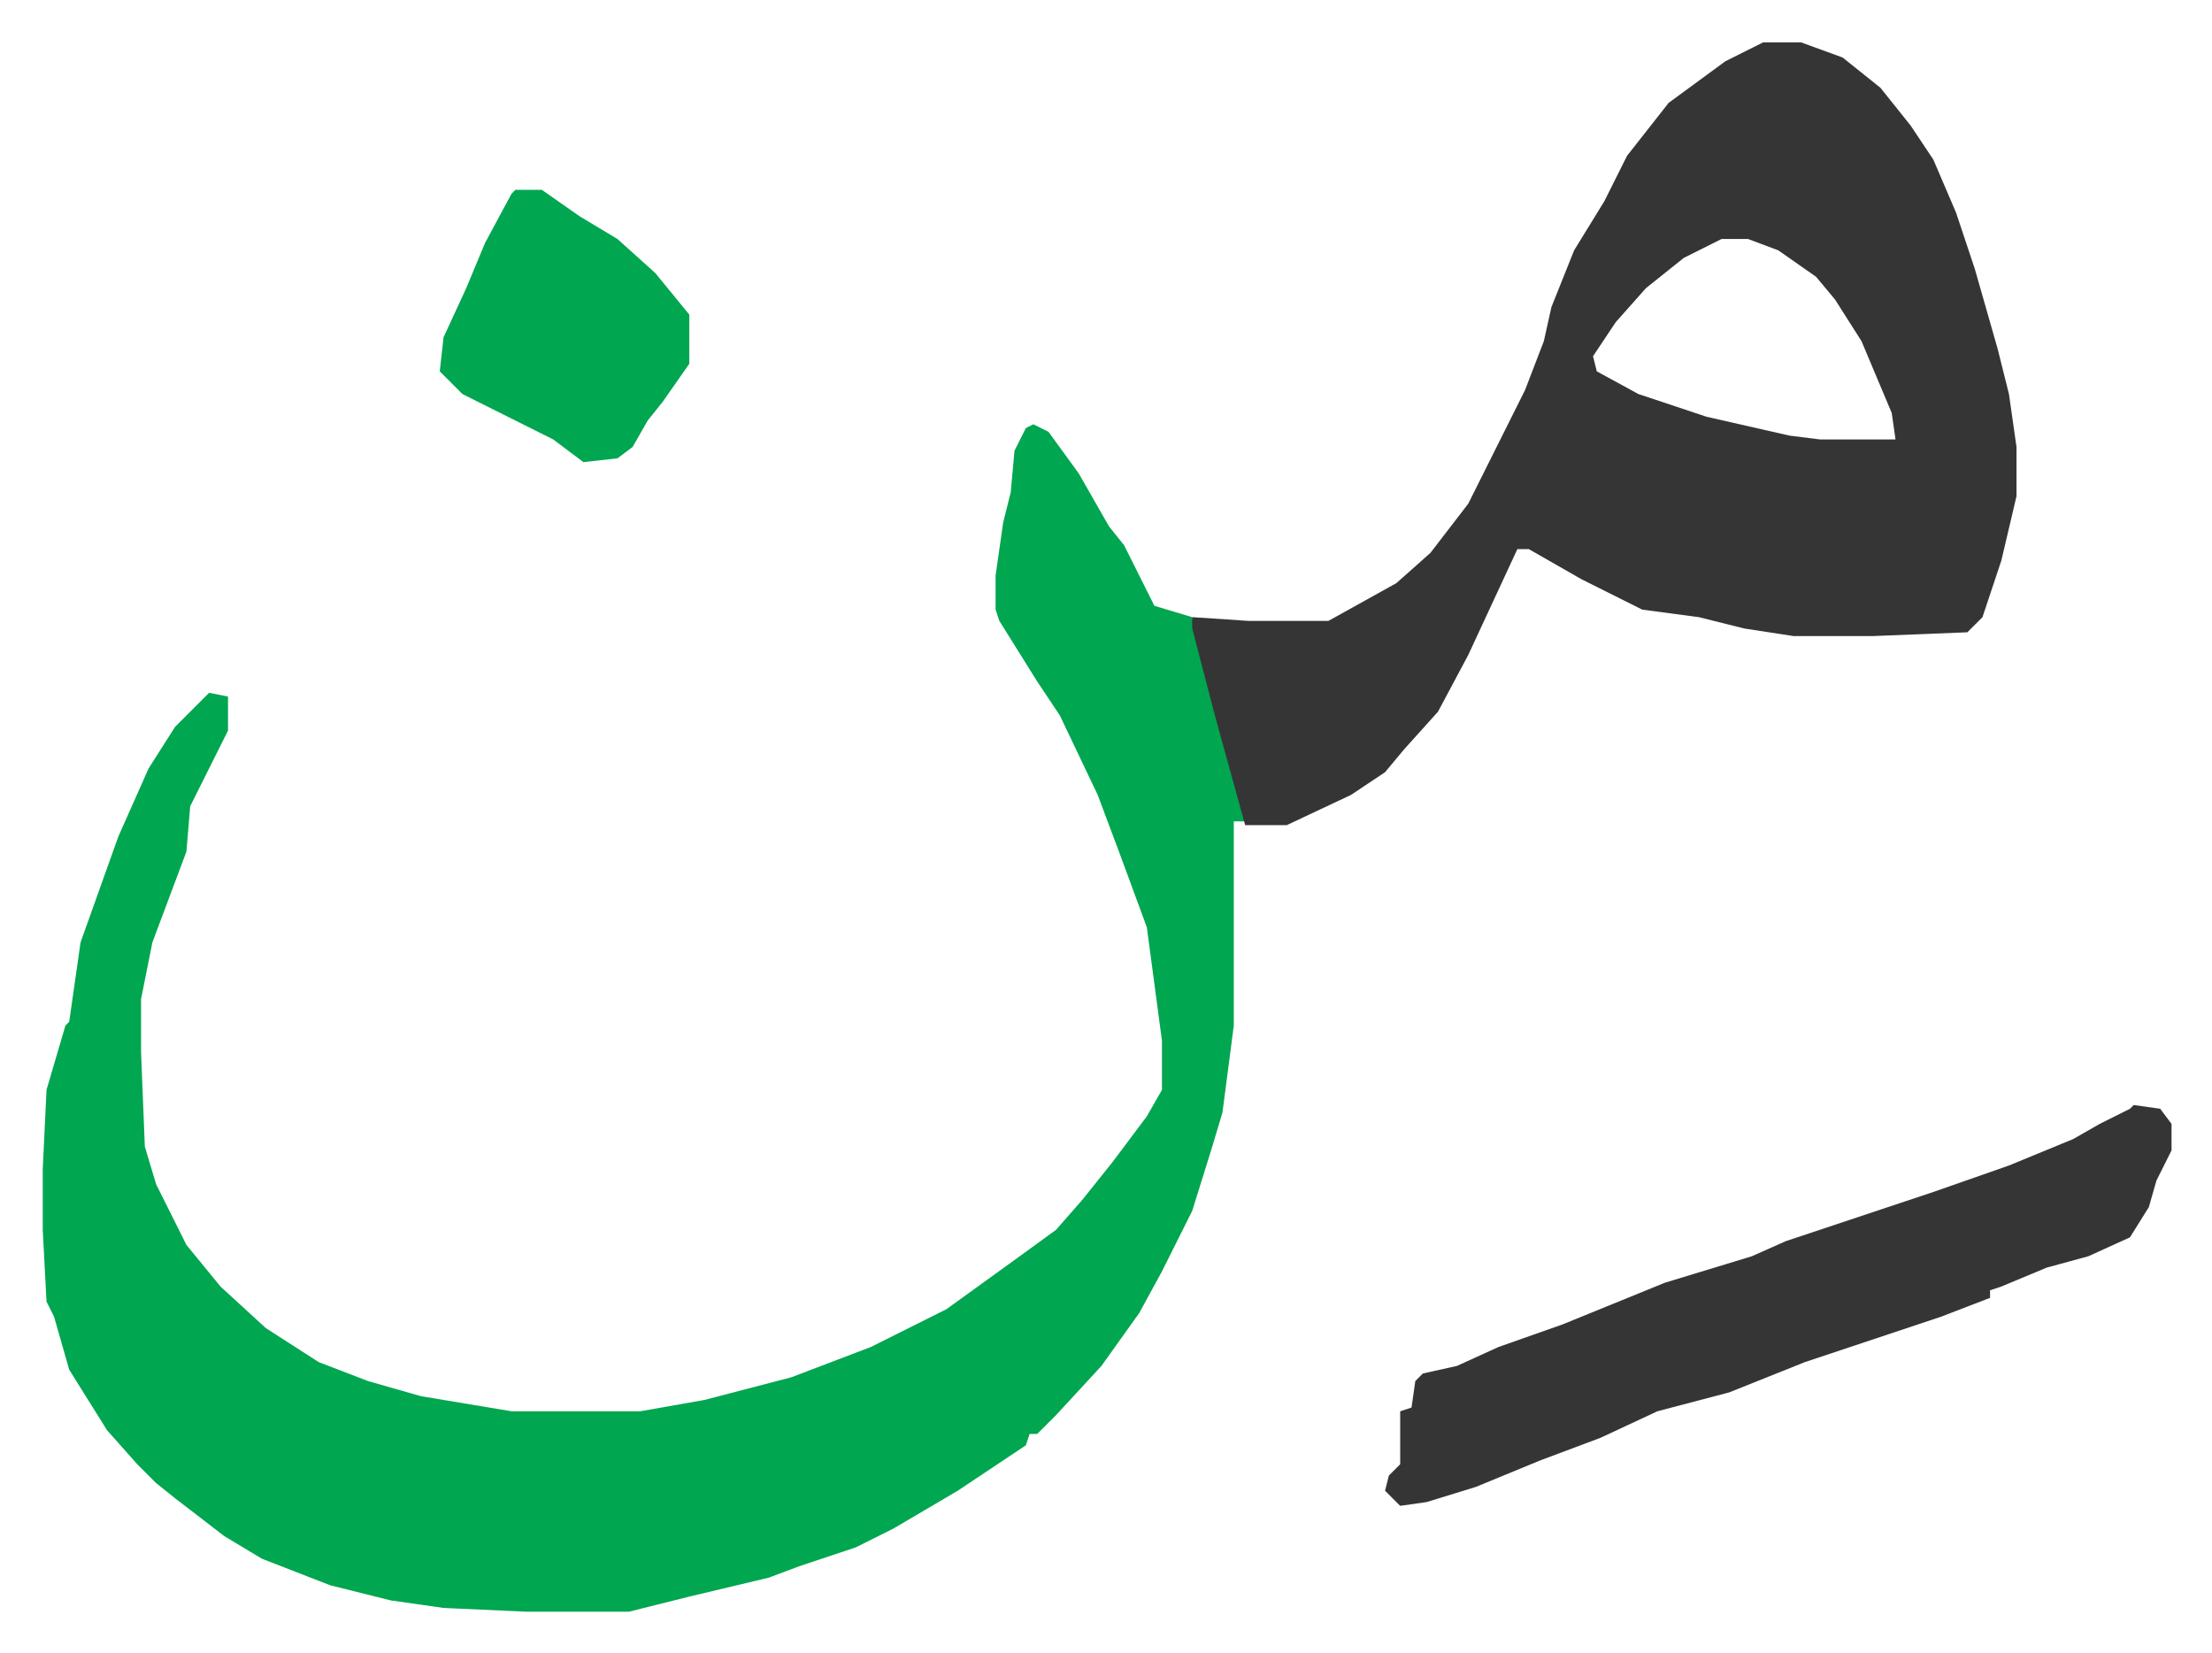
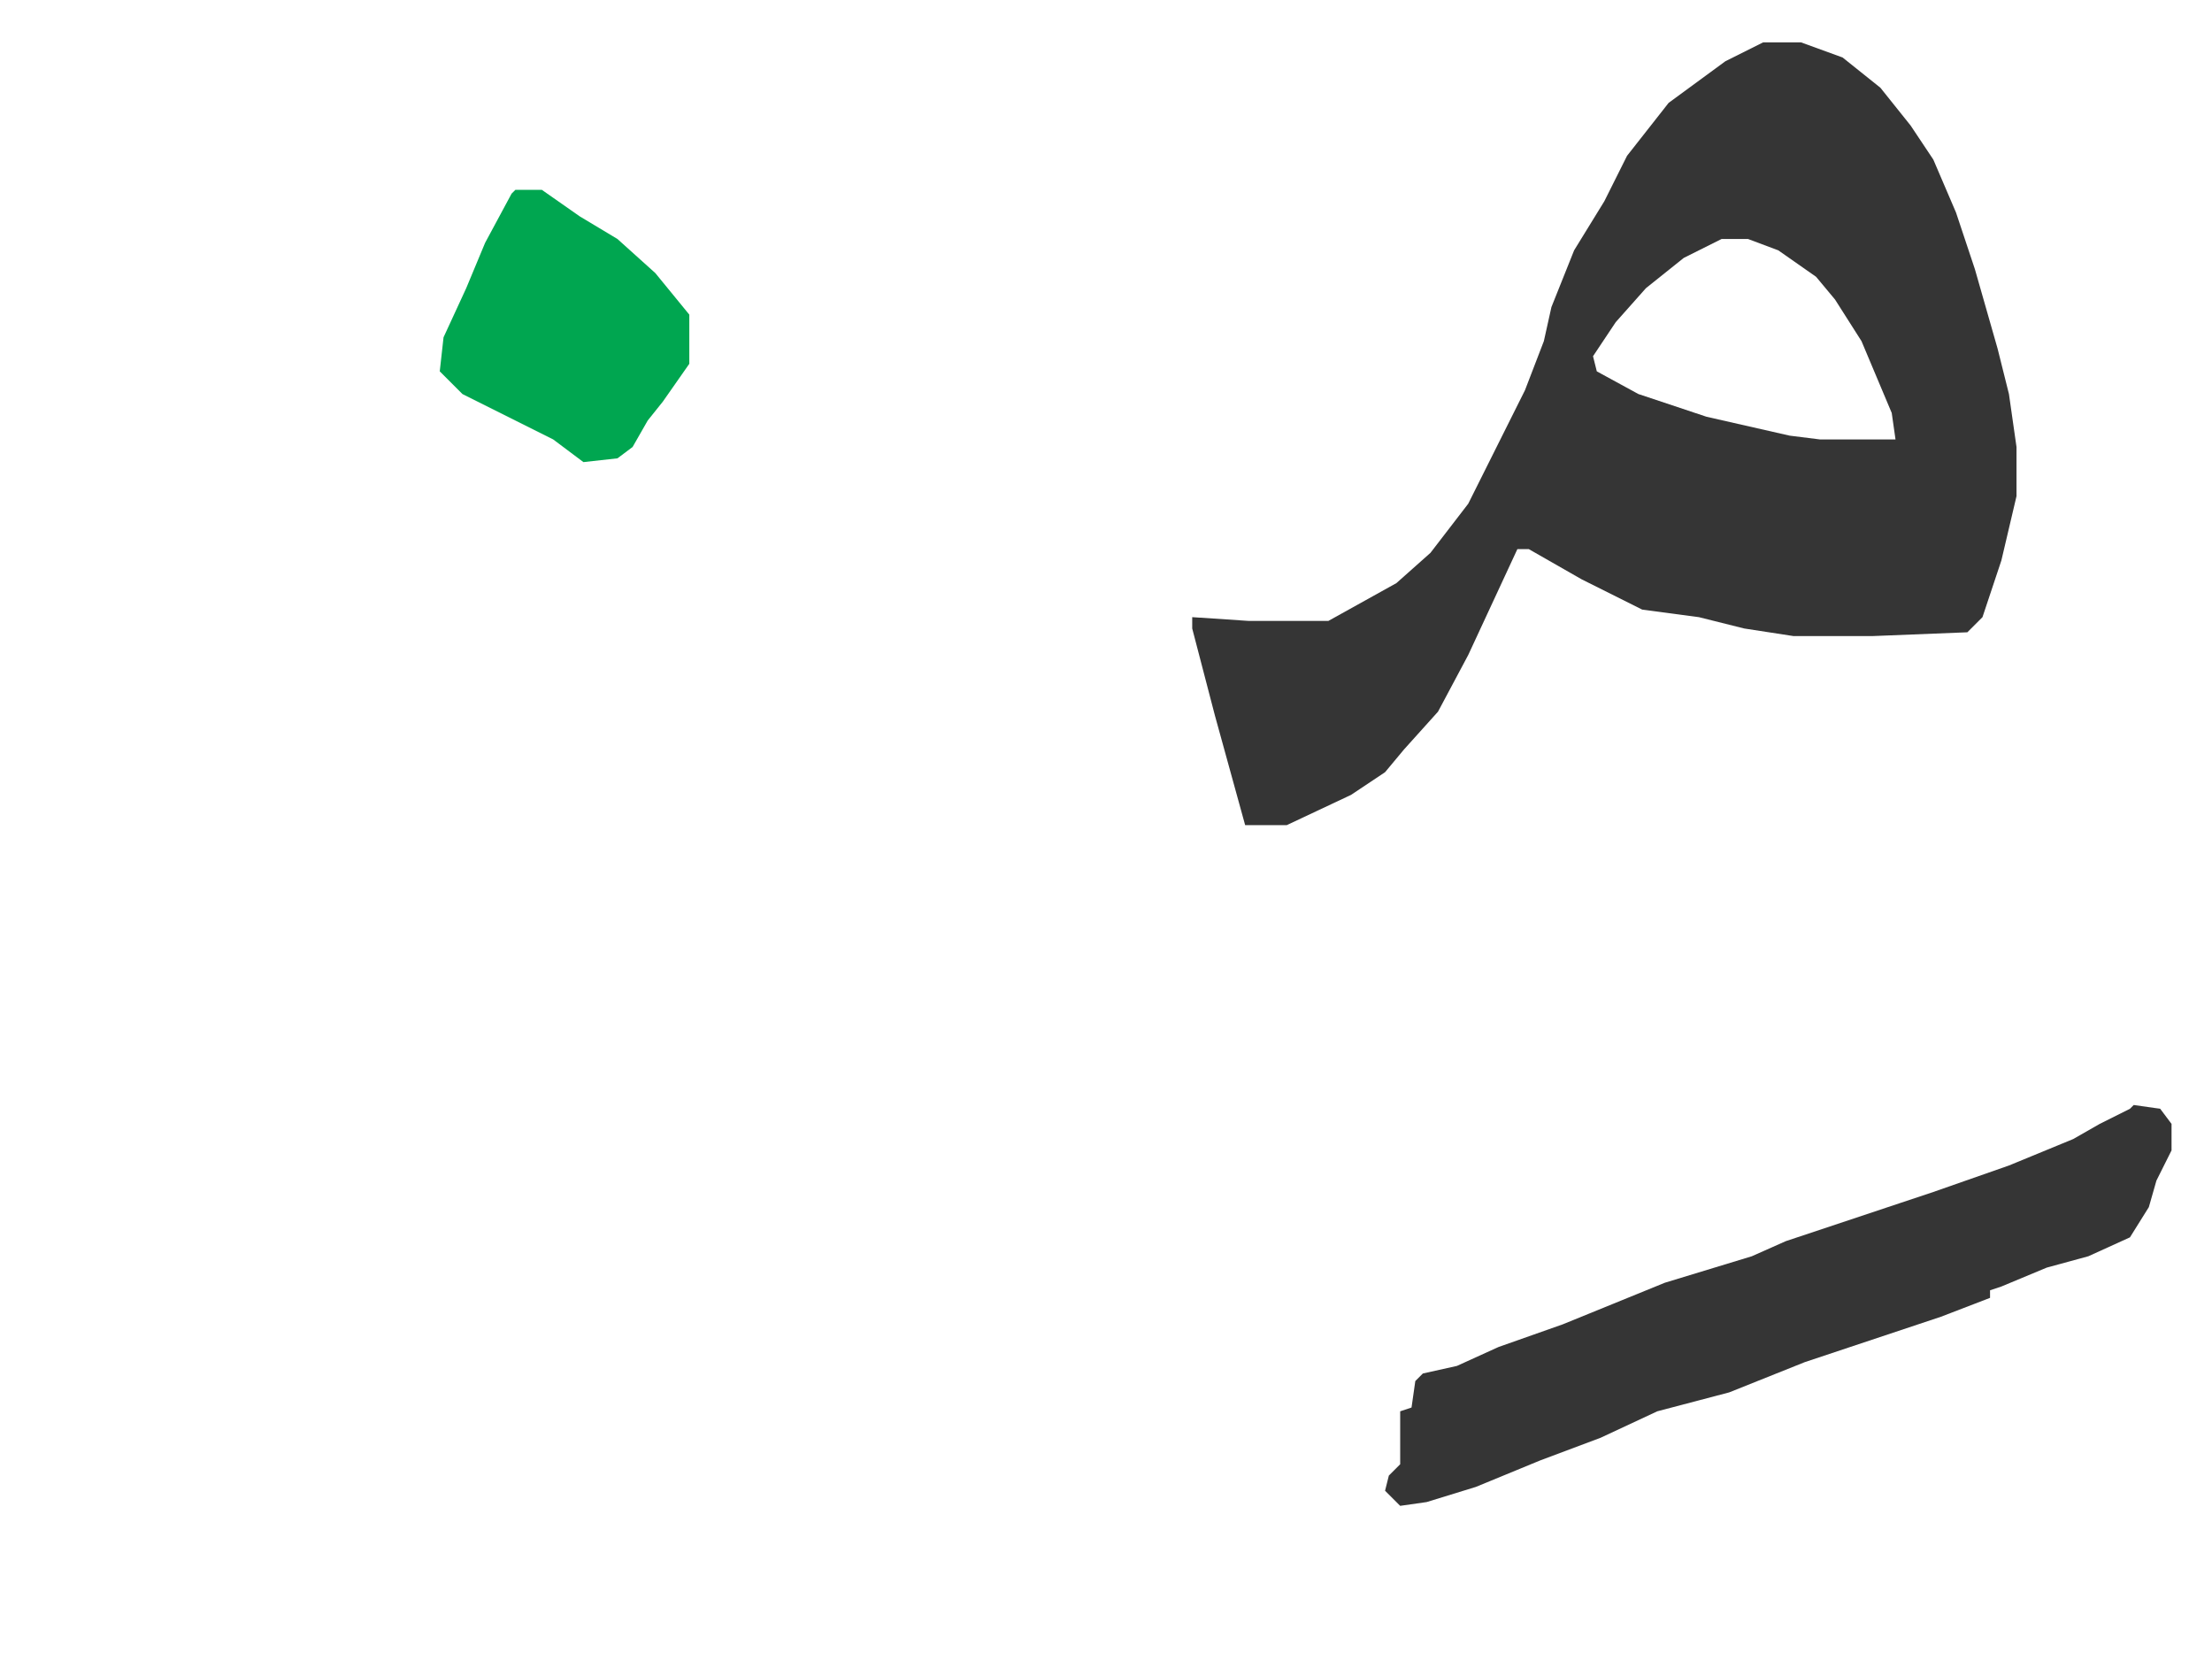
<svg xmlns="http://www.w3.org/2000/svg" viewBox="-11.3 668.8 585 437">
-   <path fill="#00a650" id="rule_idgham_with_ghunnah" d="m262 781 4 2 8 11 8 14 4 5 8 16 10 3 7 26 7 25v3h-3v54l-3 23-3 10-5 16-8 16-6 11-10 14-12 13-5 5h-2l-1 3-18 12-17 10-10 5-15 5-8 3-21 5-16 4h-27l-22-1-14-2-16-4-18-7-10-6-13-10-5-4-5-5-8-9-10-16-4-14-2-4-1-19v-16l1-21 5-17 1-1 3-21 10-28 8-18 7-11 5-5 4-4 5 1v9l-8 16-2 4-1 12-9 24-3 15v14l1 25 3 10 8 16 9 11 12 11 14 9 13 5 14 4 24 4h34l17-3 23-6 21-8 20-10 18-13 11-8 7-8 8-10 9-12 4-7v-13l-4-30-7-19-6-16-10-21-6-9-10-16-1-3v-9l2-14 2-8 1-11 3-6z" />
  <path fill="#353535" id="rule_normal" d="M455 680h10l11 4 10 8 8 10 6 9 6 14 5 15 6 21 3 12 2 14v13l-4 17-5 15-4 4-25 1h-21l-13-2-12-3-15-2-16-8-14-8h-3l-13 28-8 15-9 10-5 6-9 6-17 8h-11l-8-29-6-23v-3l15 1h21l18-10 9-8 10-13 8-16 7-14 5-13 2-9 6-15 8-13 6-12 11-14 15-11zm-11 52-10 5-10 8-8 9-6 9 1 4 11 6 18 6 22 5 8 1h20l-1-7-8-19-7-11-5-6-10-7-8-3zm109 229 7 1 3 4v7l-4 8-2 7-5 8-11 5-11 3-12 5-3 1v2l-13 5-36 12-20 8-19 5-15 7-16 6-17 7-13 4-7 1-4-4 1-4 3-3v-14l3-1 1-7 2-2 9-2 11-5 17-6 27-11 23-7 9-4 30-10 9-3 20-7 17-7 7-4 8-4z" />
-   <path fill="#00a650" id="rule_idgham_with_ghunnah" d="M125 719h7l10 7 10 6 10 9 9 11v13l-7 10-4 5-4 7-4 3-9 1-8-6-12-6-12-6-6-6 1-9 6-13 5-12 7-13z" />
+   <path fill="#00a650" id="rule_idgham_with_ghunnah" d="M125 719h7l10 7 10 6 10 9 9 11v13l-7 10-4 5-4 7-4 3-9 1-8-6-12-6-12-6-6-6 1-9 6-13 5-12 7-13" />
</svg>